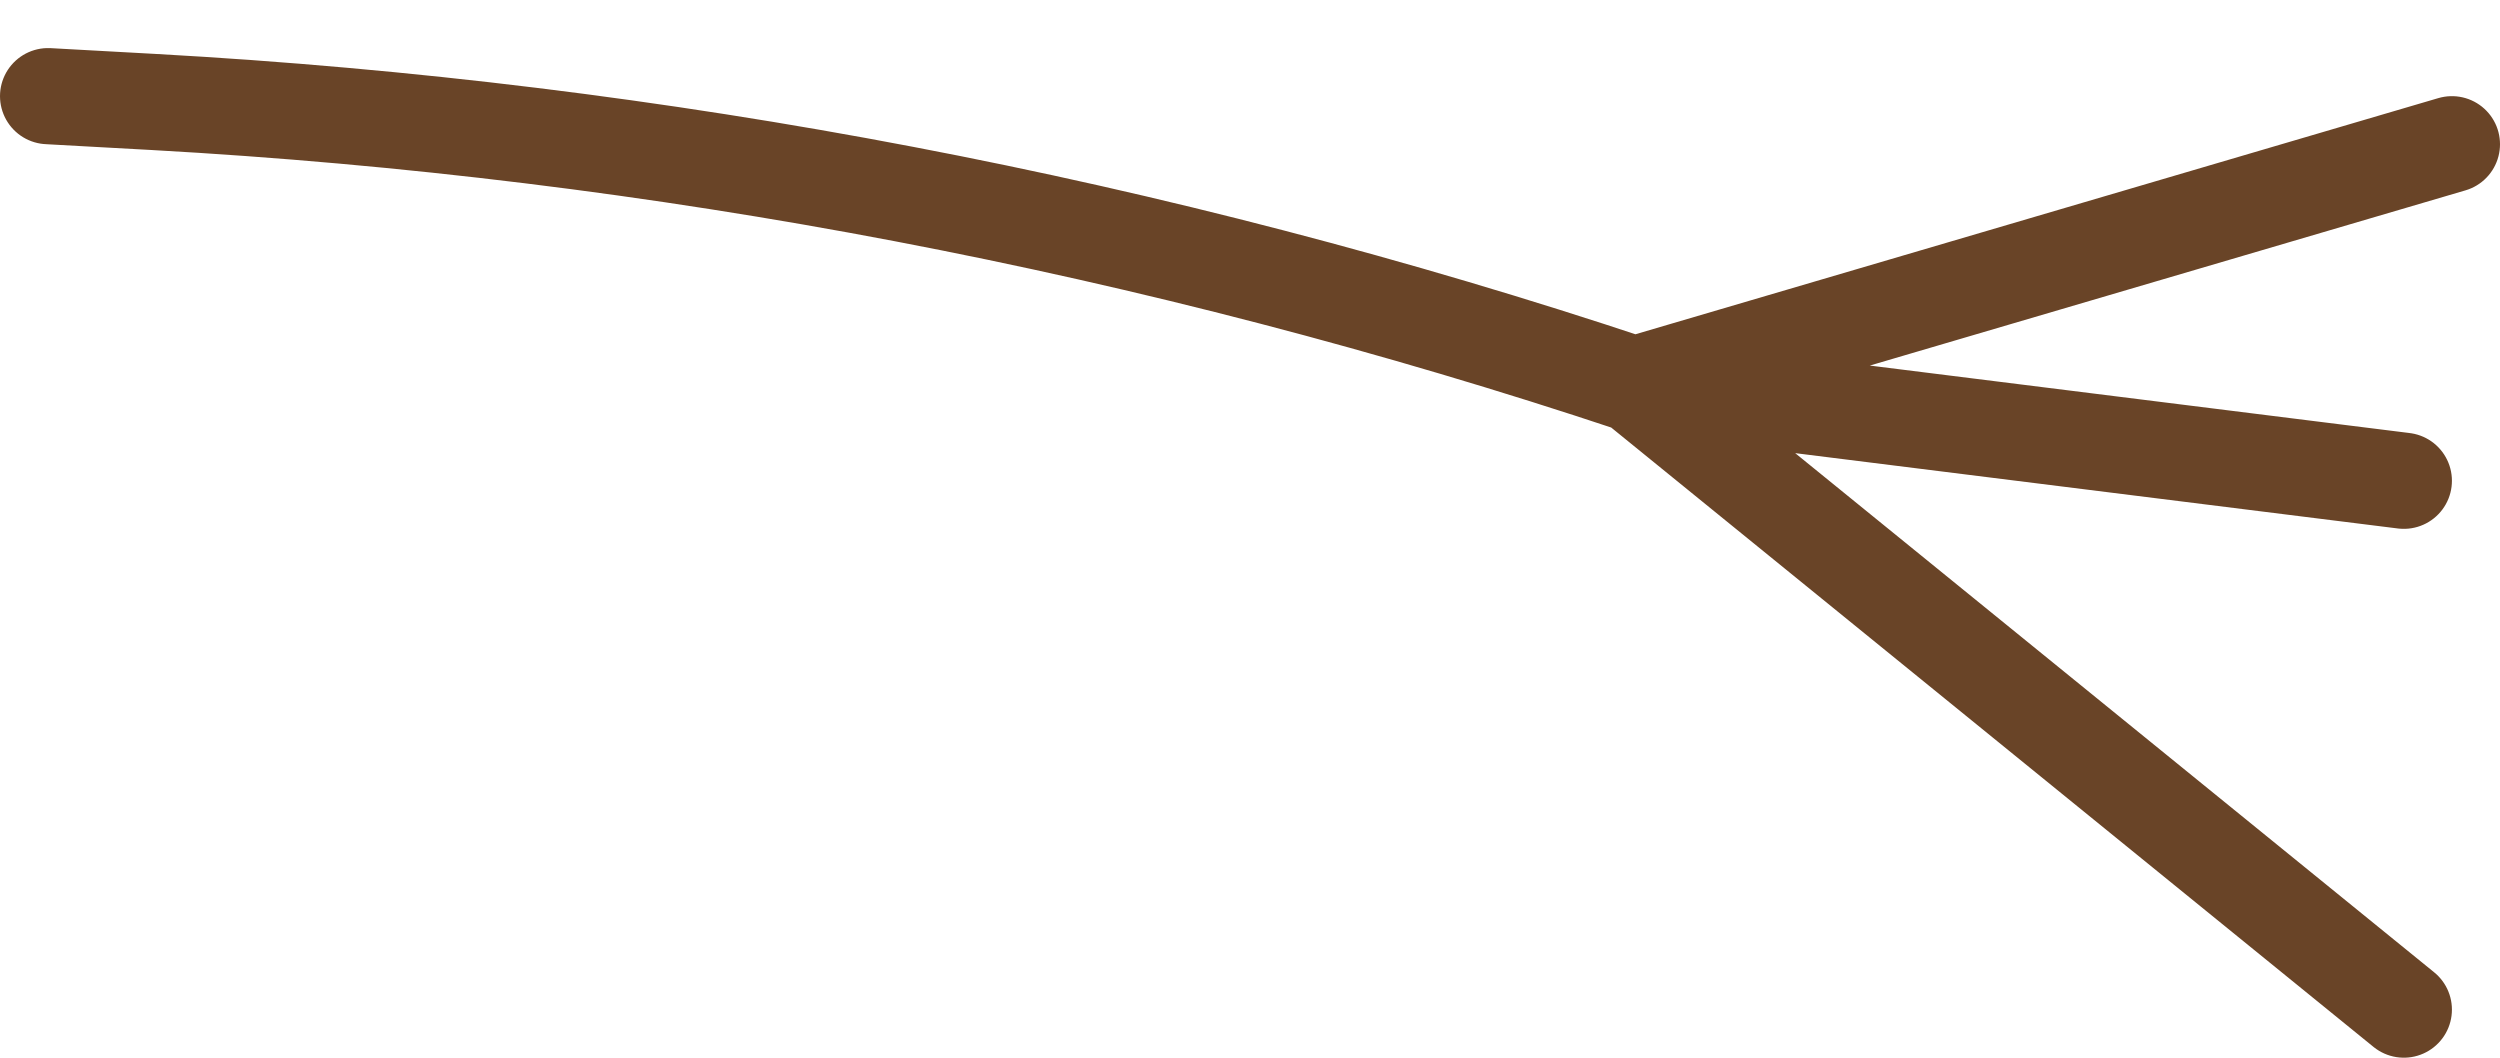
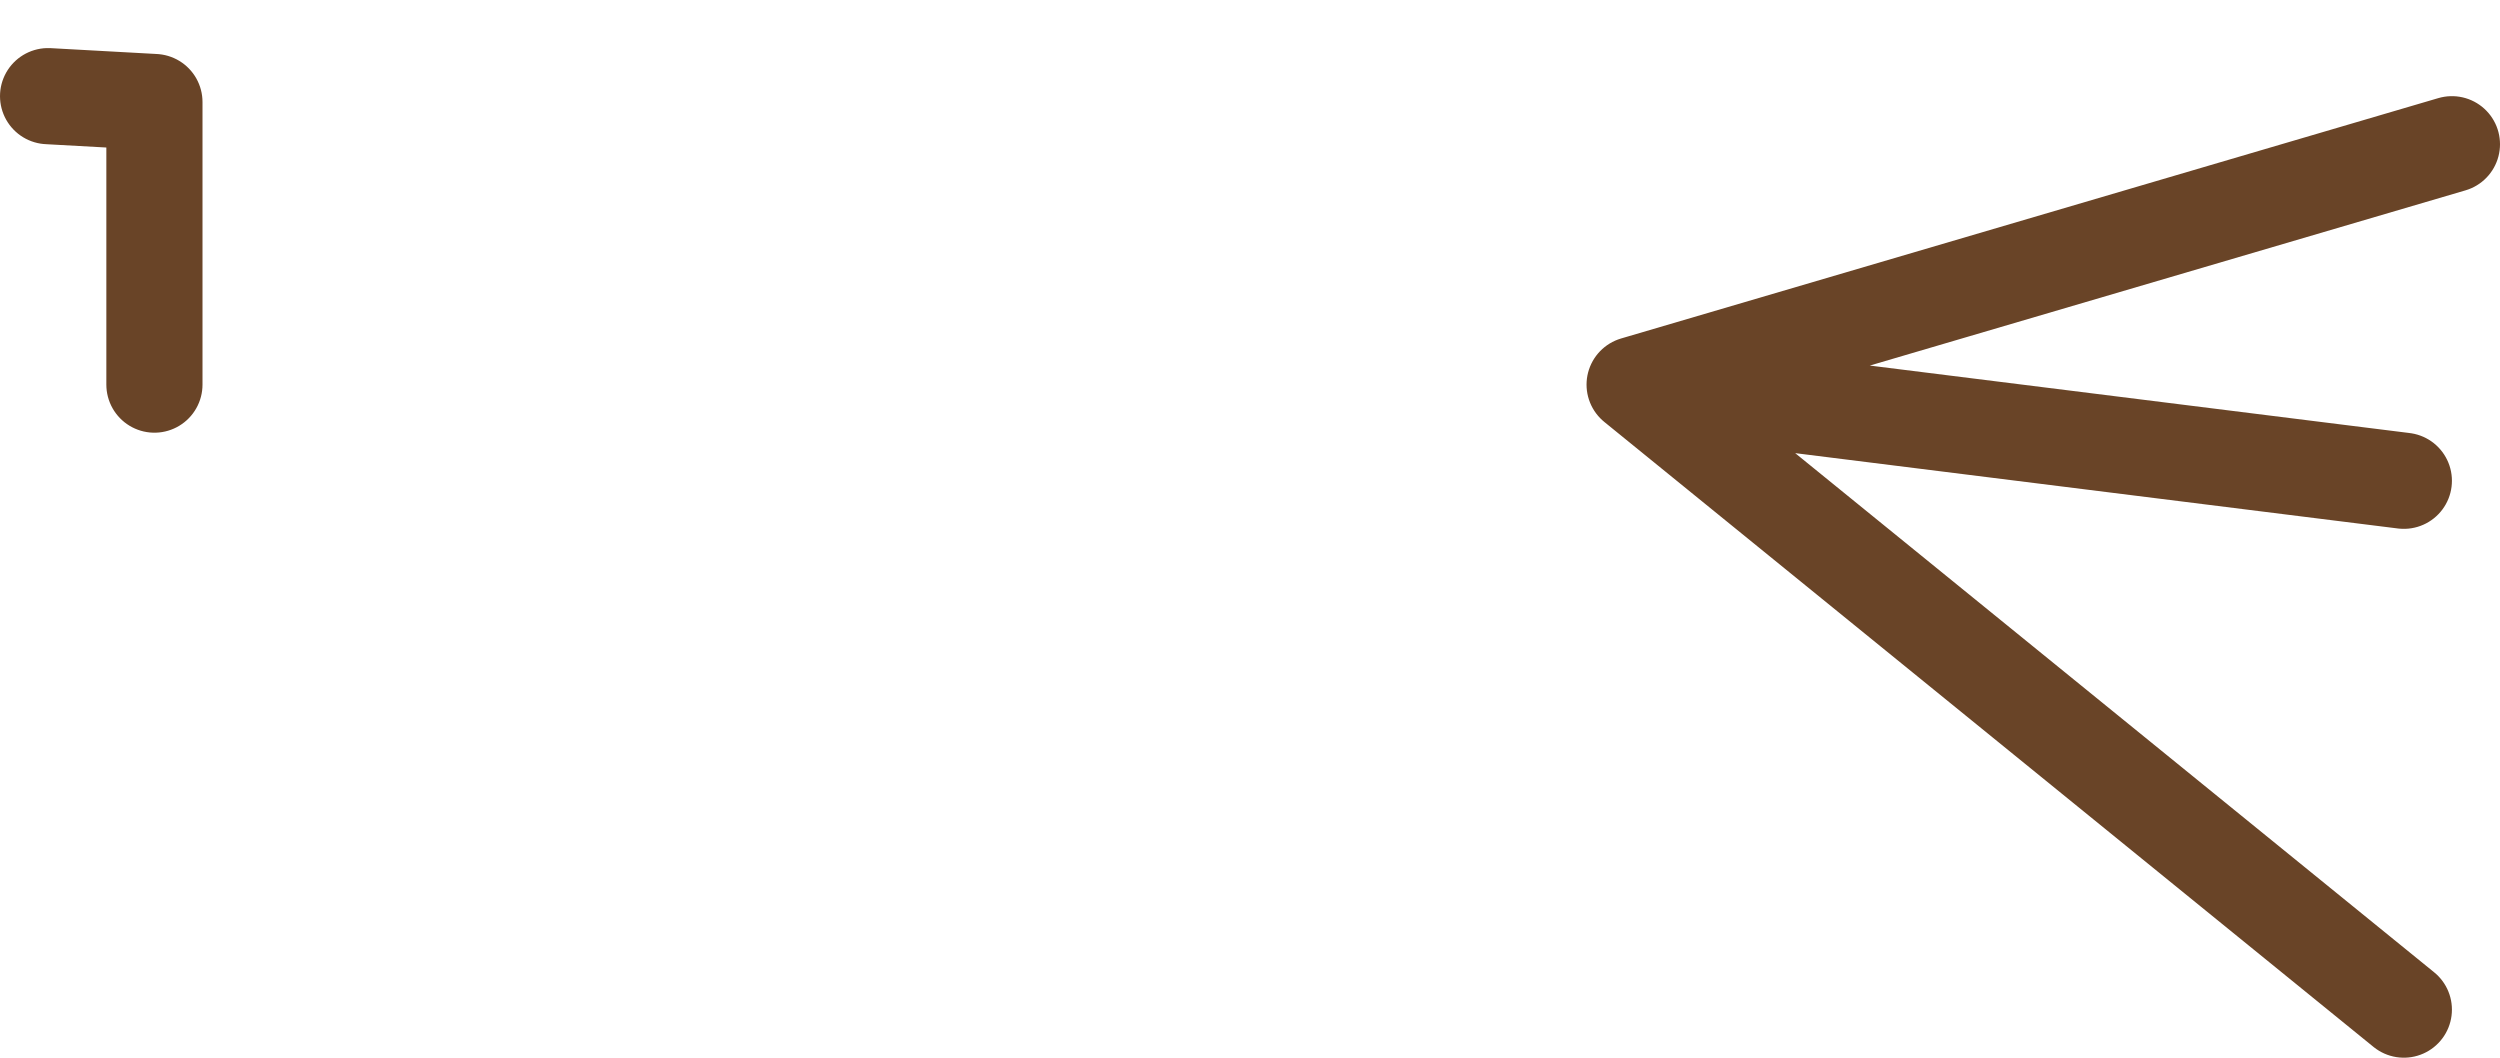
<svg xmlns="http://www.w3.org/2000/svg" width="26" height="11" viewBox="0 0 26 11" fill="none">
-   <path d="M0.5 1L1.606 1.061C6.845 1.353 12.022 2.341 17 4V4M17 4L25.5 1.5M17 4L25 5M17 4L25 10.5" stroke="#694427" stroke-linecap="round" stroke-linejoin="round" />
+   <path d="M0.5 1L1.606 1.061V4M17 4L25.5 1.5M17 4L25 5M17 4L25 10.5" stroke="#694427" stroke-linecap="round" stroke-linejoin="round" />
</svg>